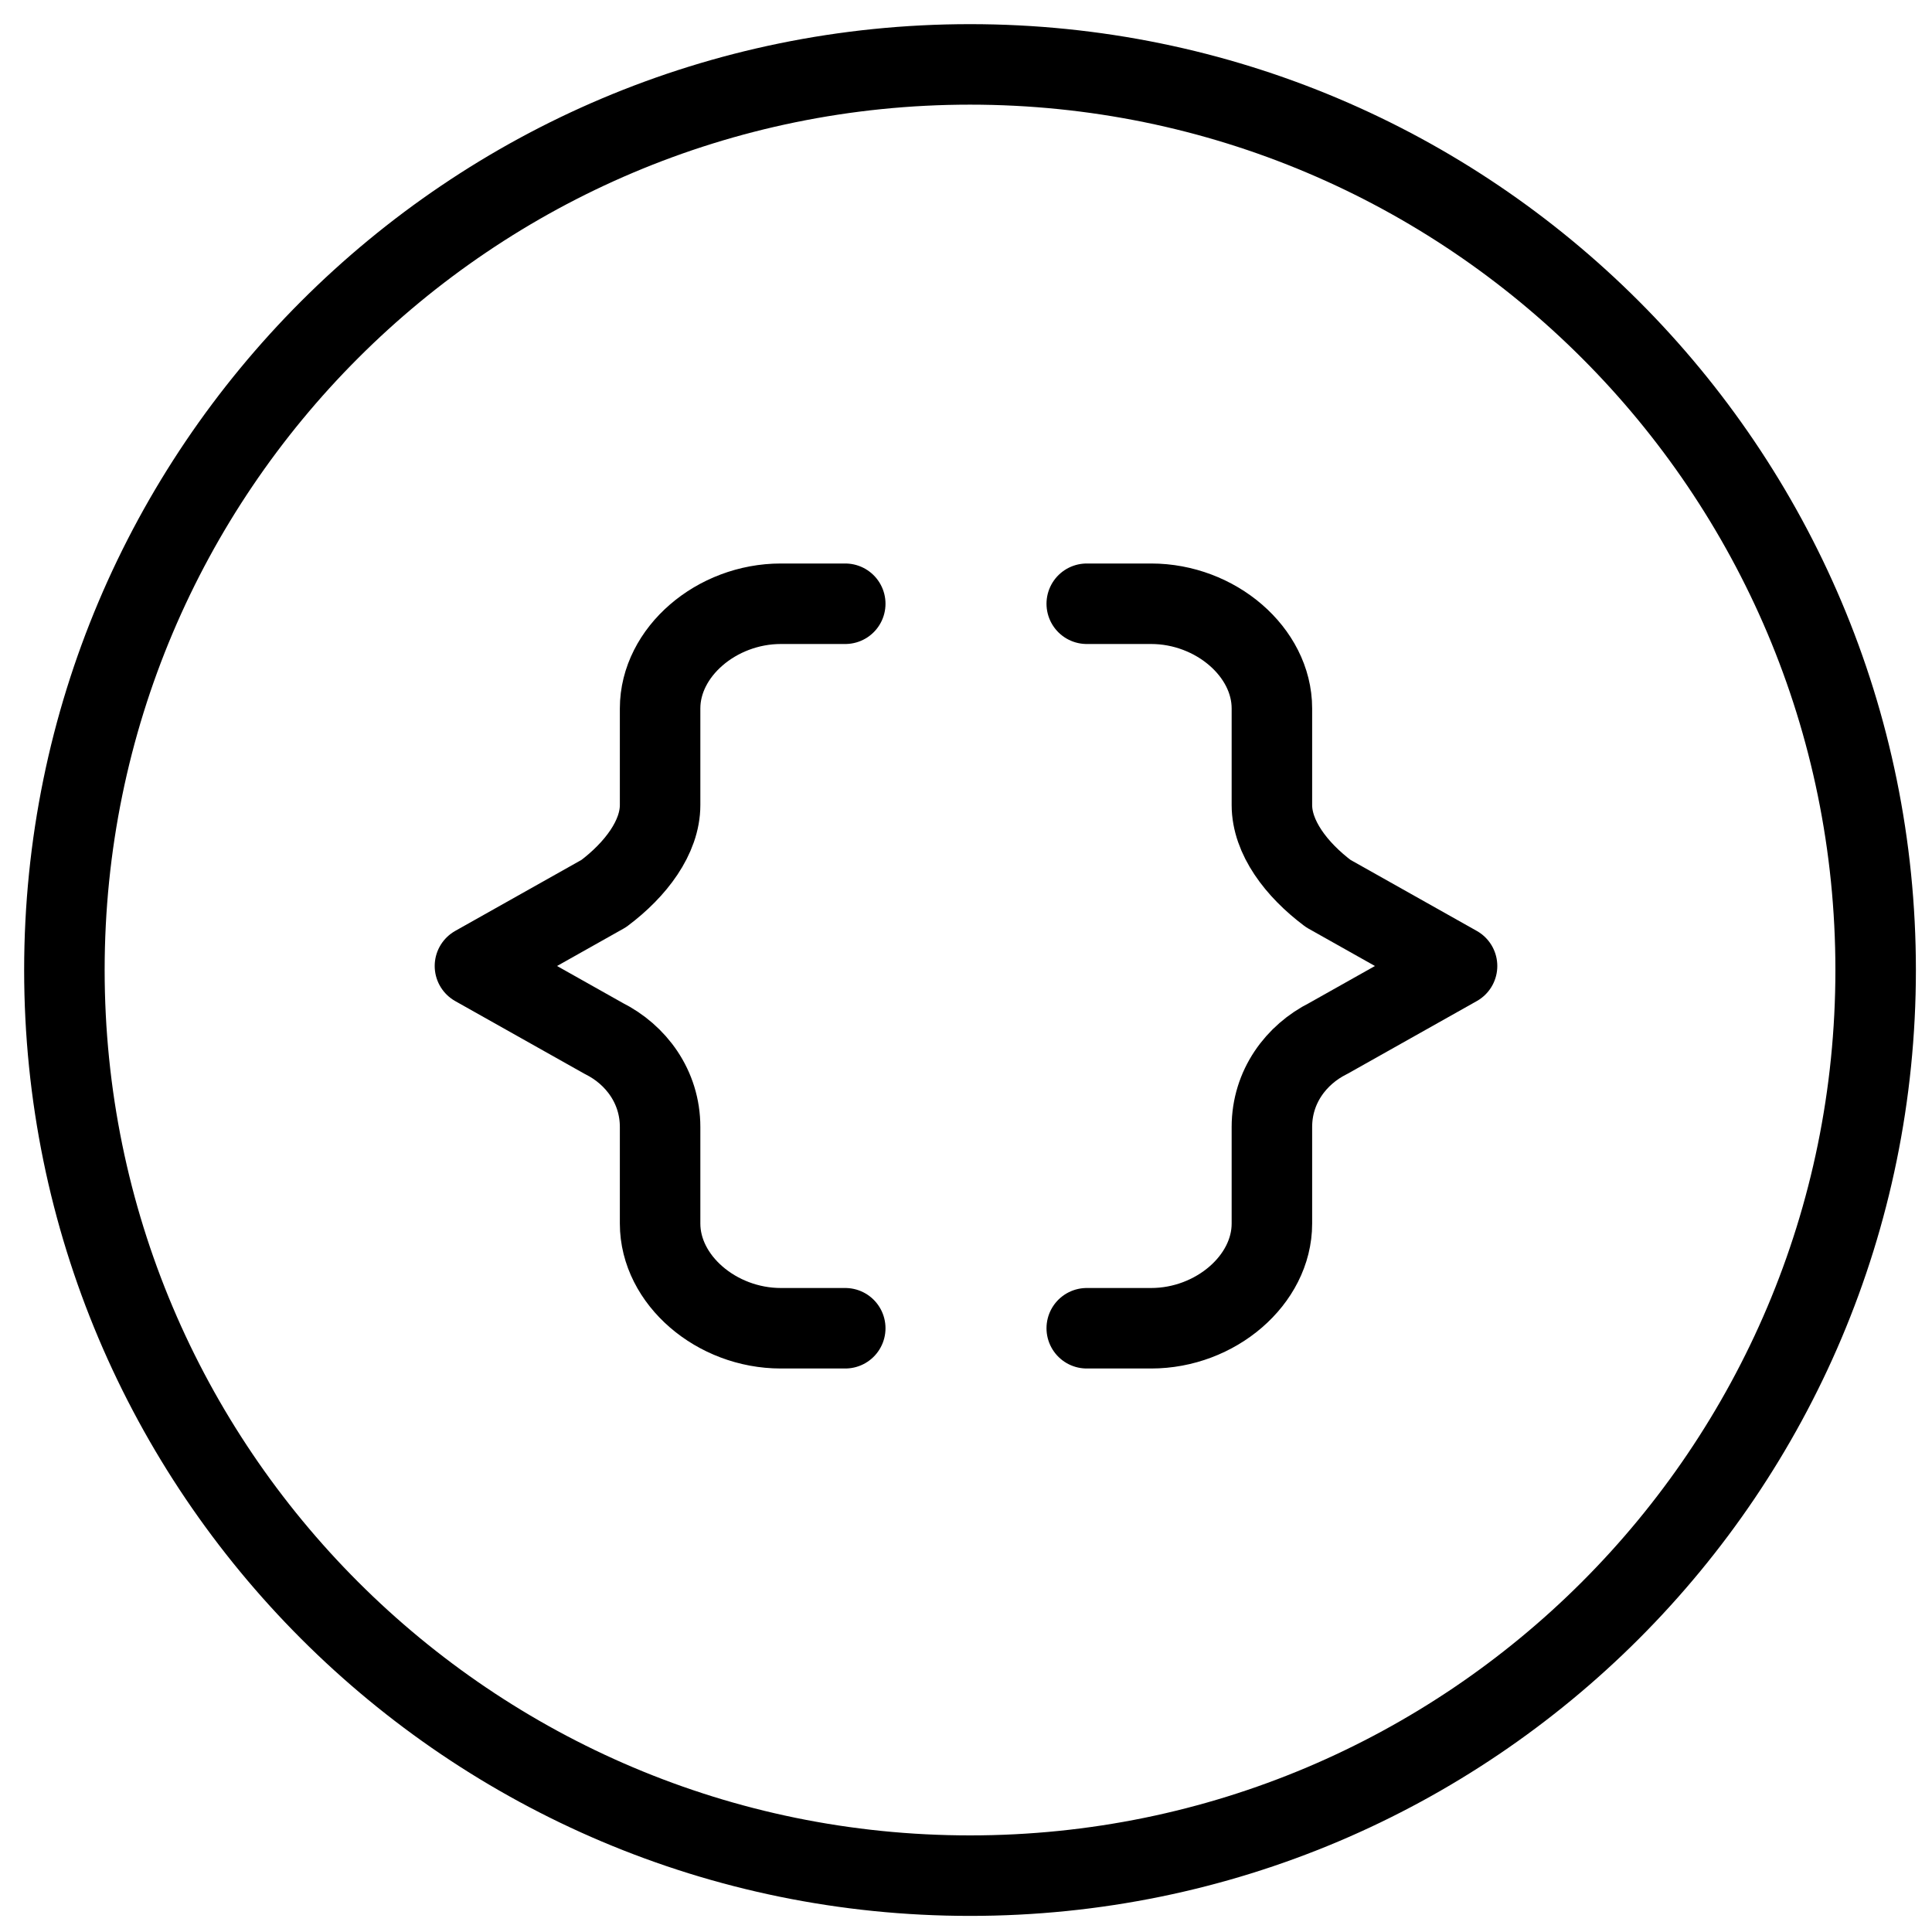
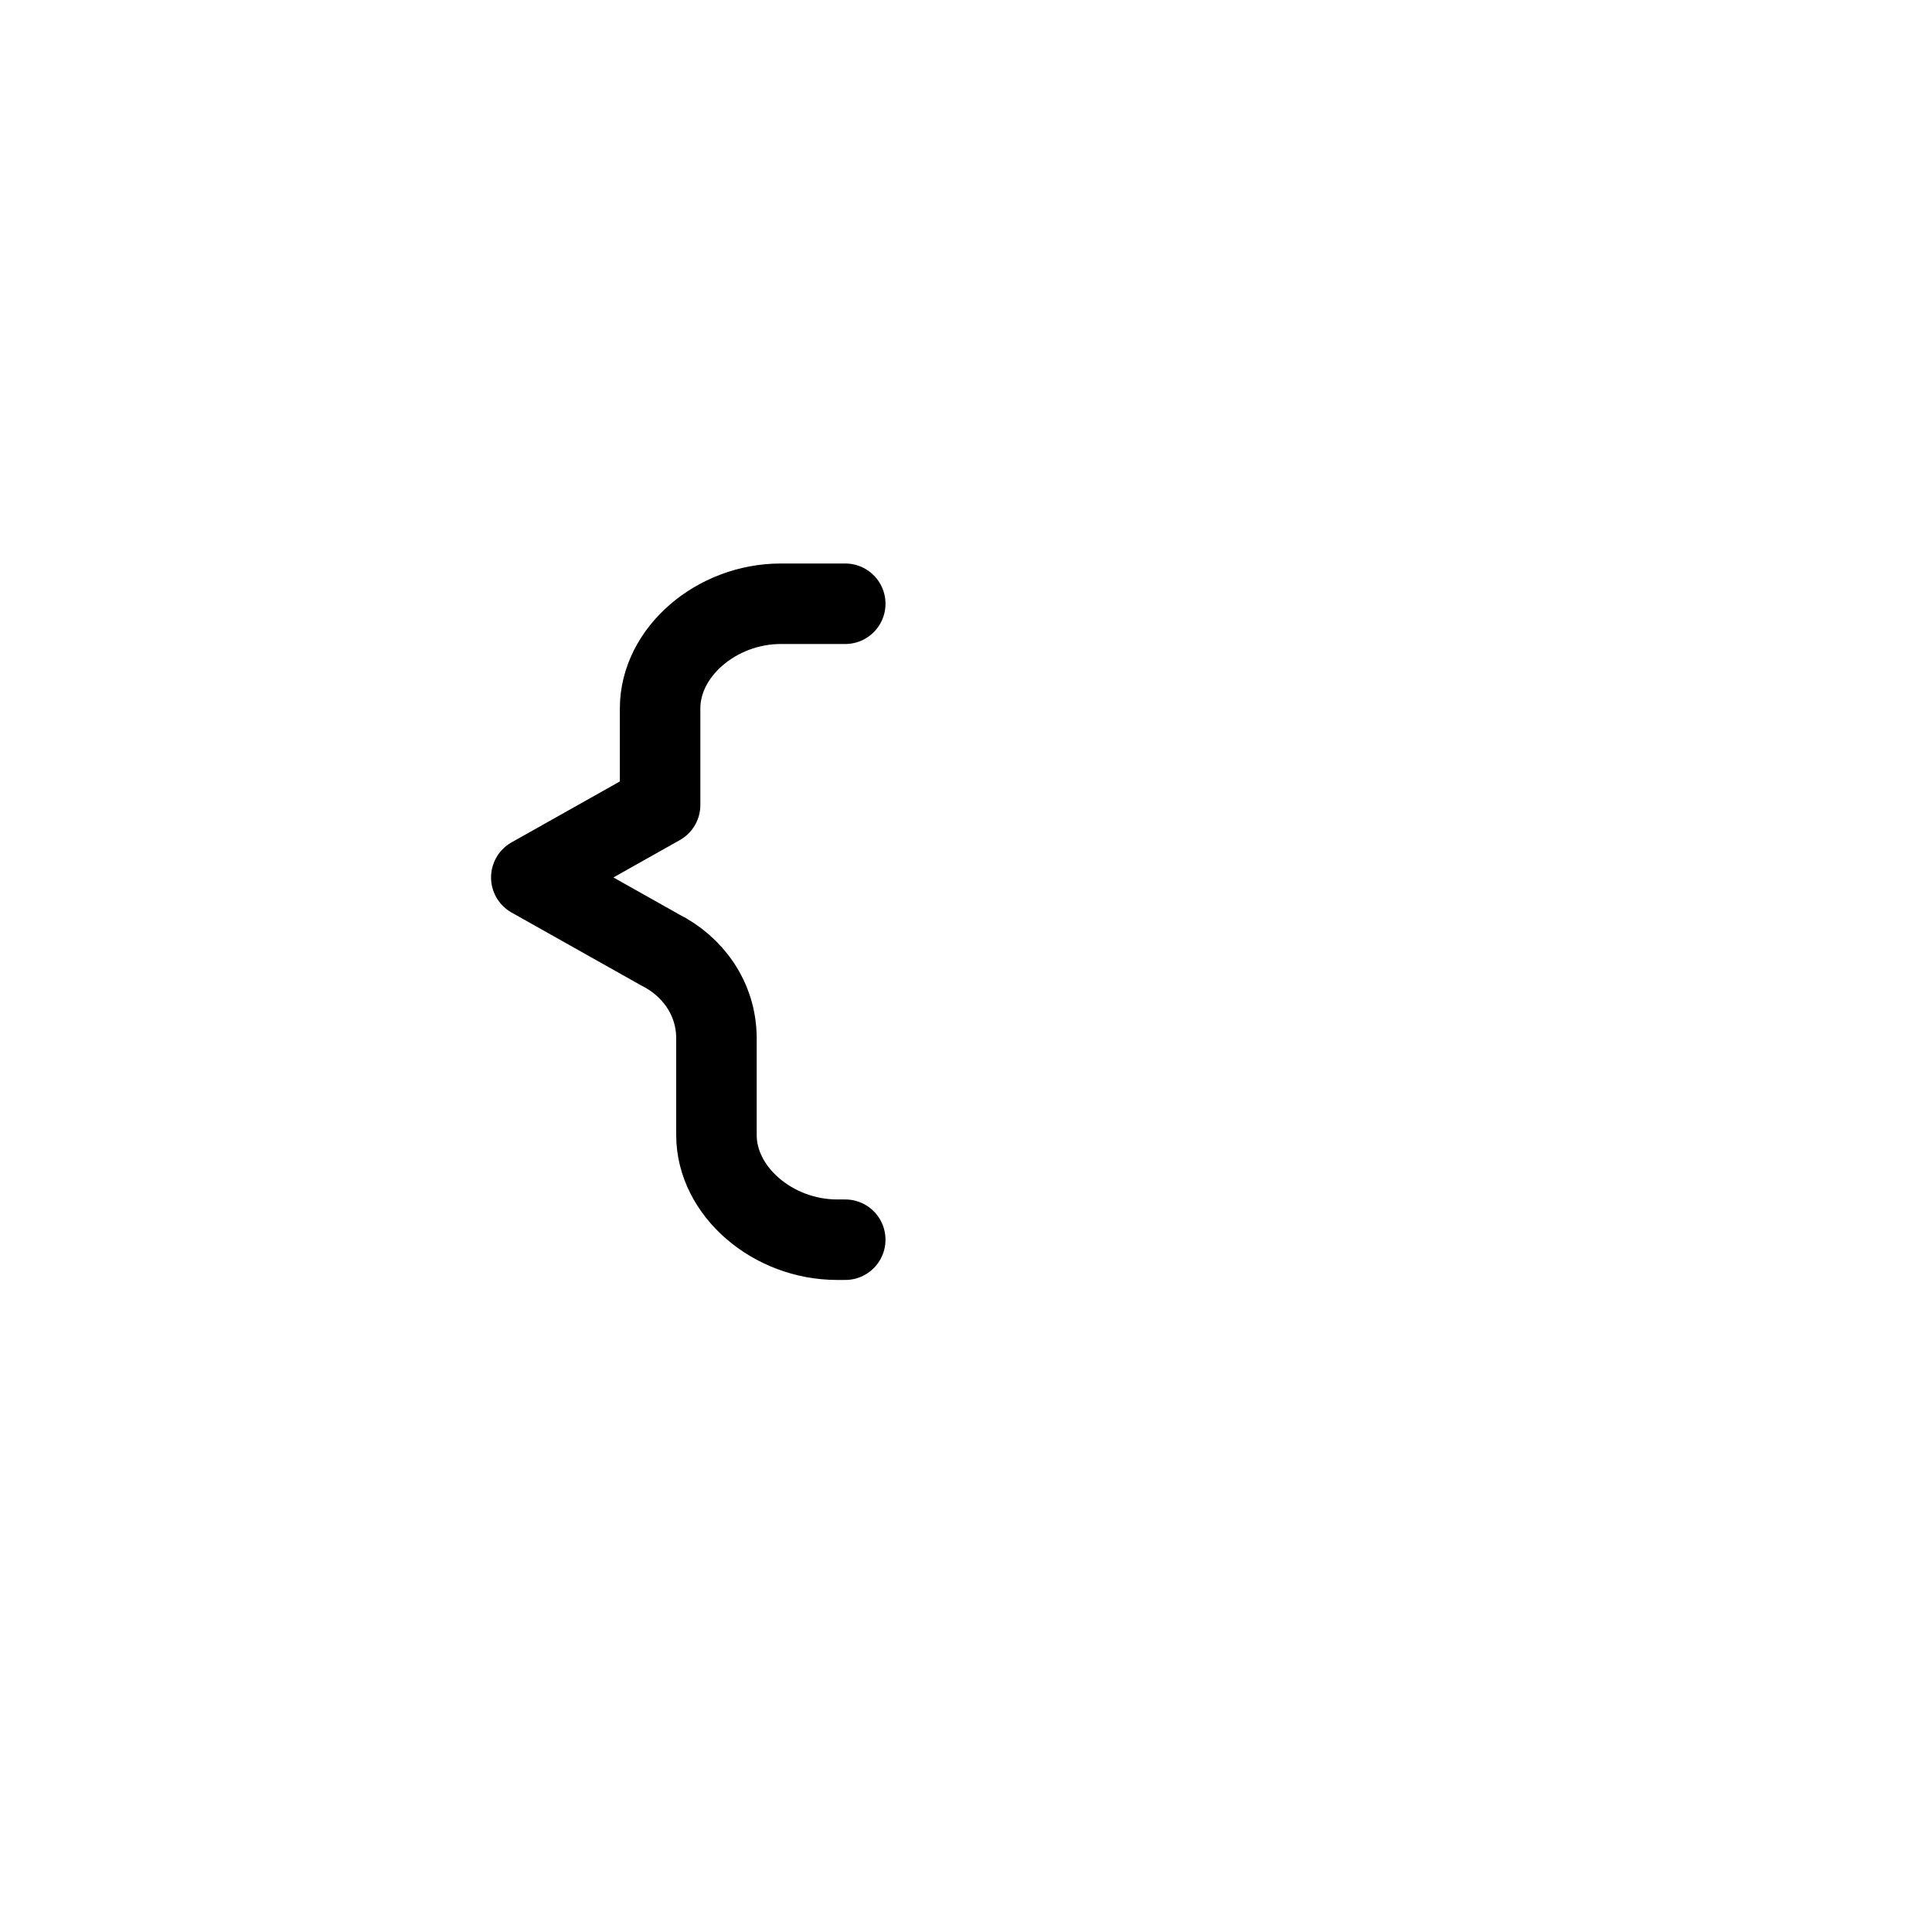
<svg xmlns="http://www.w3.org/2000/svg" fill="none" viewBox="0 0 24 24">
-   <path stroke="#000000" stroke-linecap="round" stroke-linejoin="round" stroke-miterlimit="10" d="M12.05 23.3c6.213 0 11.25 -5.037 11.25 -11.25C23.3 5.837 18.263 0.8 12.05 0.8S0.8 5.837 0.8 12.05c0 6.213 5.037 11.25 11.25 11.25Z" stroke-width="1" />
-   <path stroke="#000000" stroke-linecap="round" stroke-linejoin="round" stroke-miterlimit="10" d="M10.5 7.5h-0.8c-0.8 0 -1.5 0.6 -1.5 1.3V10c0 0.4 -0.3 0.8 -0.7 1.1l-1.6 0.9 1.6 0.9c0.4 0.2 0.7 0.6 0.7 1.1v1.2c0 0.7 0.7 1.3 1.5 1.3H10.5" stroke-width="1" />
-   <path stroke="#000000" stroke-linecap="round" stroke-linejoin="round" stroke-miterlimit="10" d="M13.5 7.5h0.8c0.8 0 1.5 0.6 1.5 1.3V10c0 0.4 0.3 0.8 0.7 1.1l1.6 0.9 -1.6 0.9c-0.4 0.2 -0.7 0.6 -0.7 1.1v1.2c0 0.7 -0.7 1.3 -1.5 1.3h-0.8" stroke-width="1" />
+   <path stroke="#000000" stroke-linecap="round" stroke-linejoin="round" stroke-miterlimit="10" d="M10.5 7.5h-0.8c-0.8 0 -1.5 0.6 -1.5 1.3V10l-1.6 0.9 1.6 0.9c0.4 0.2 0.7 0.6 0.7 1.1v1.2c0 0.7 0.7 1.3 1.5 1.3H10.5" stroke-width="1" />
</svg>